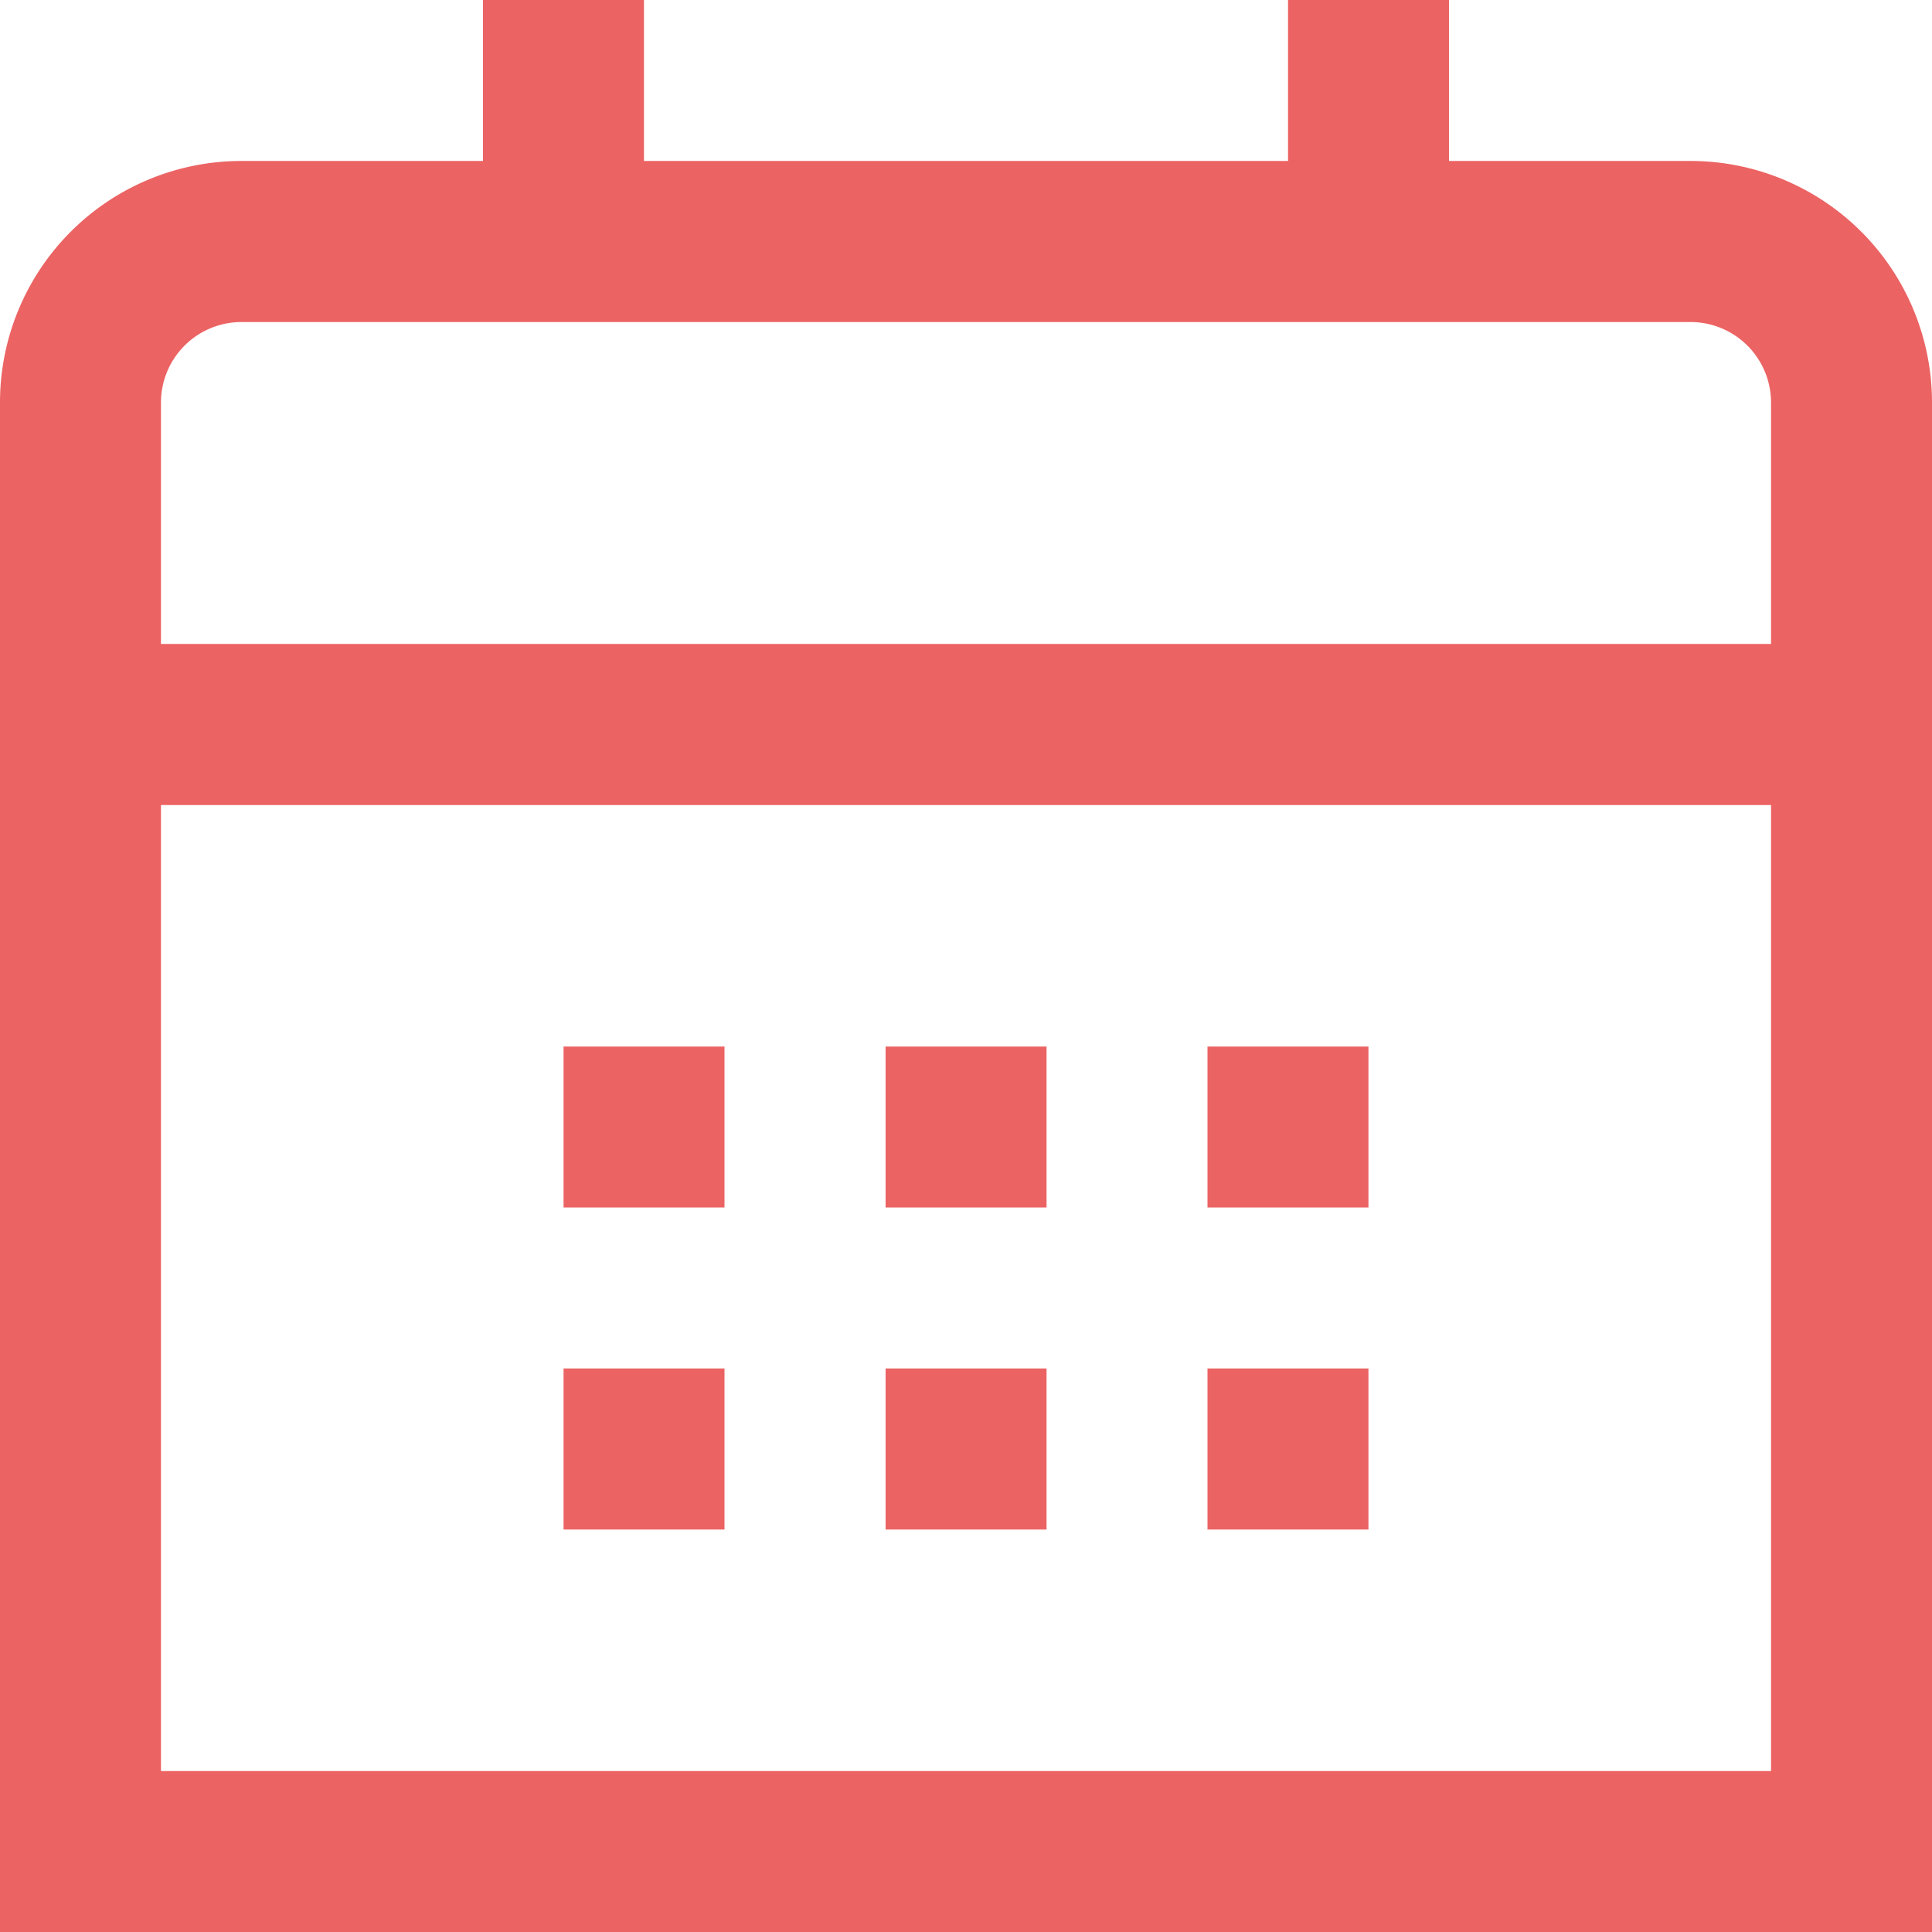
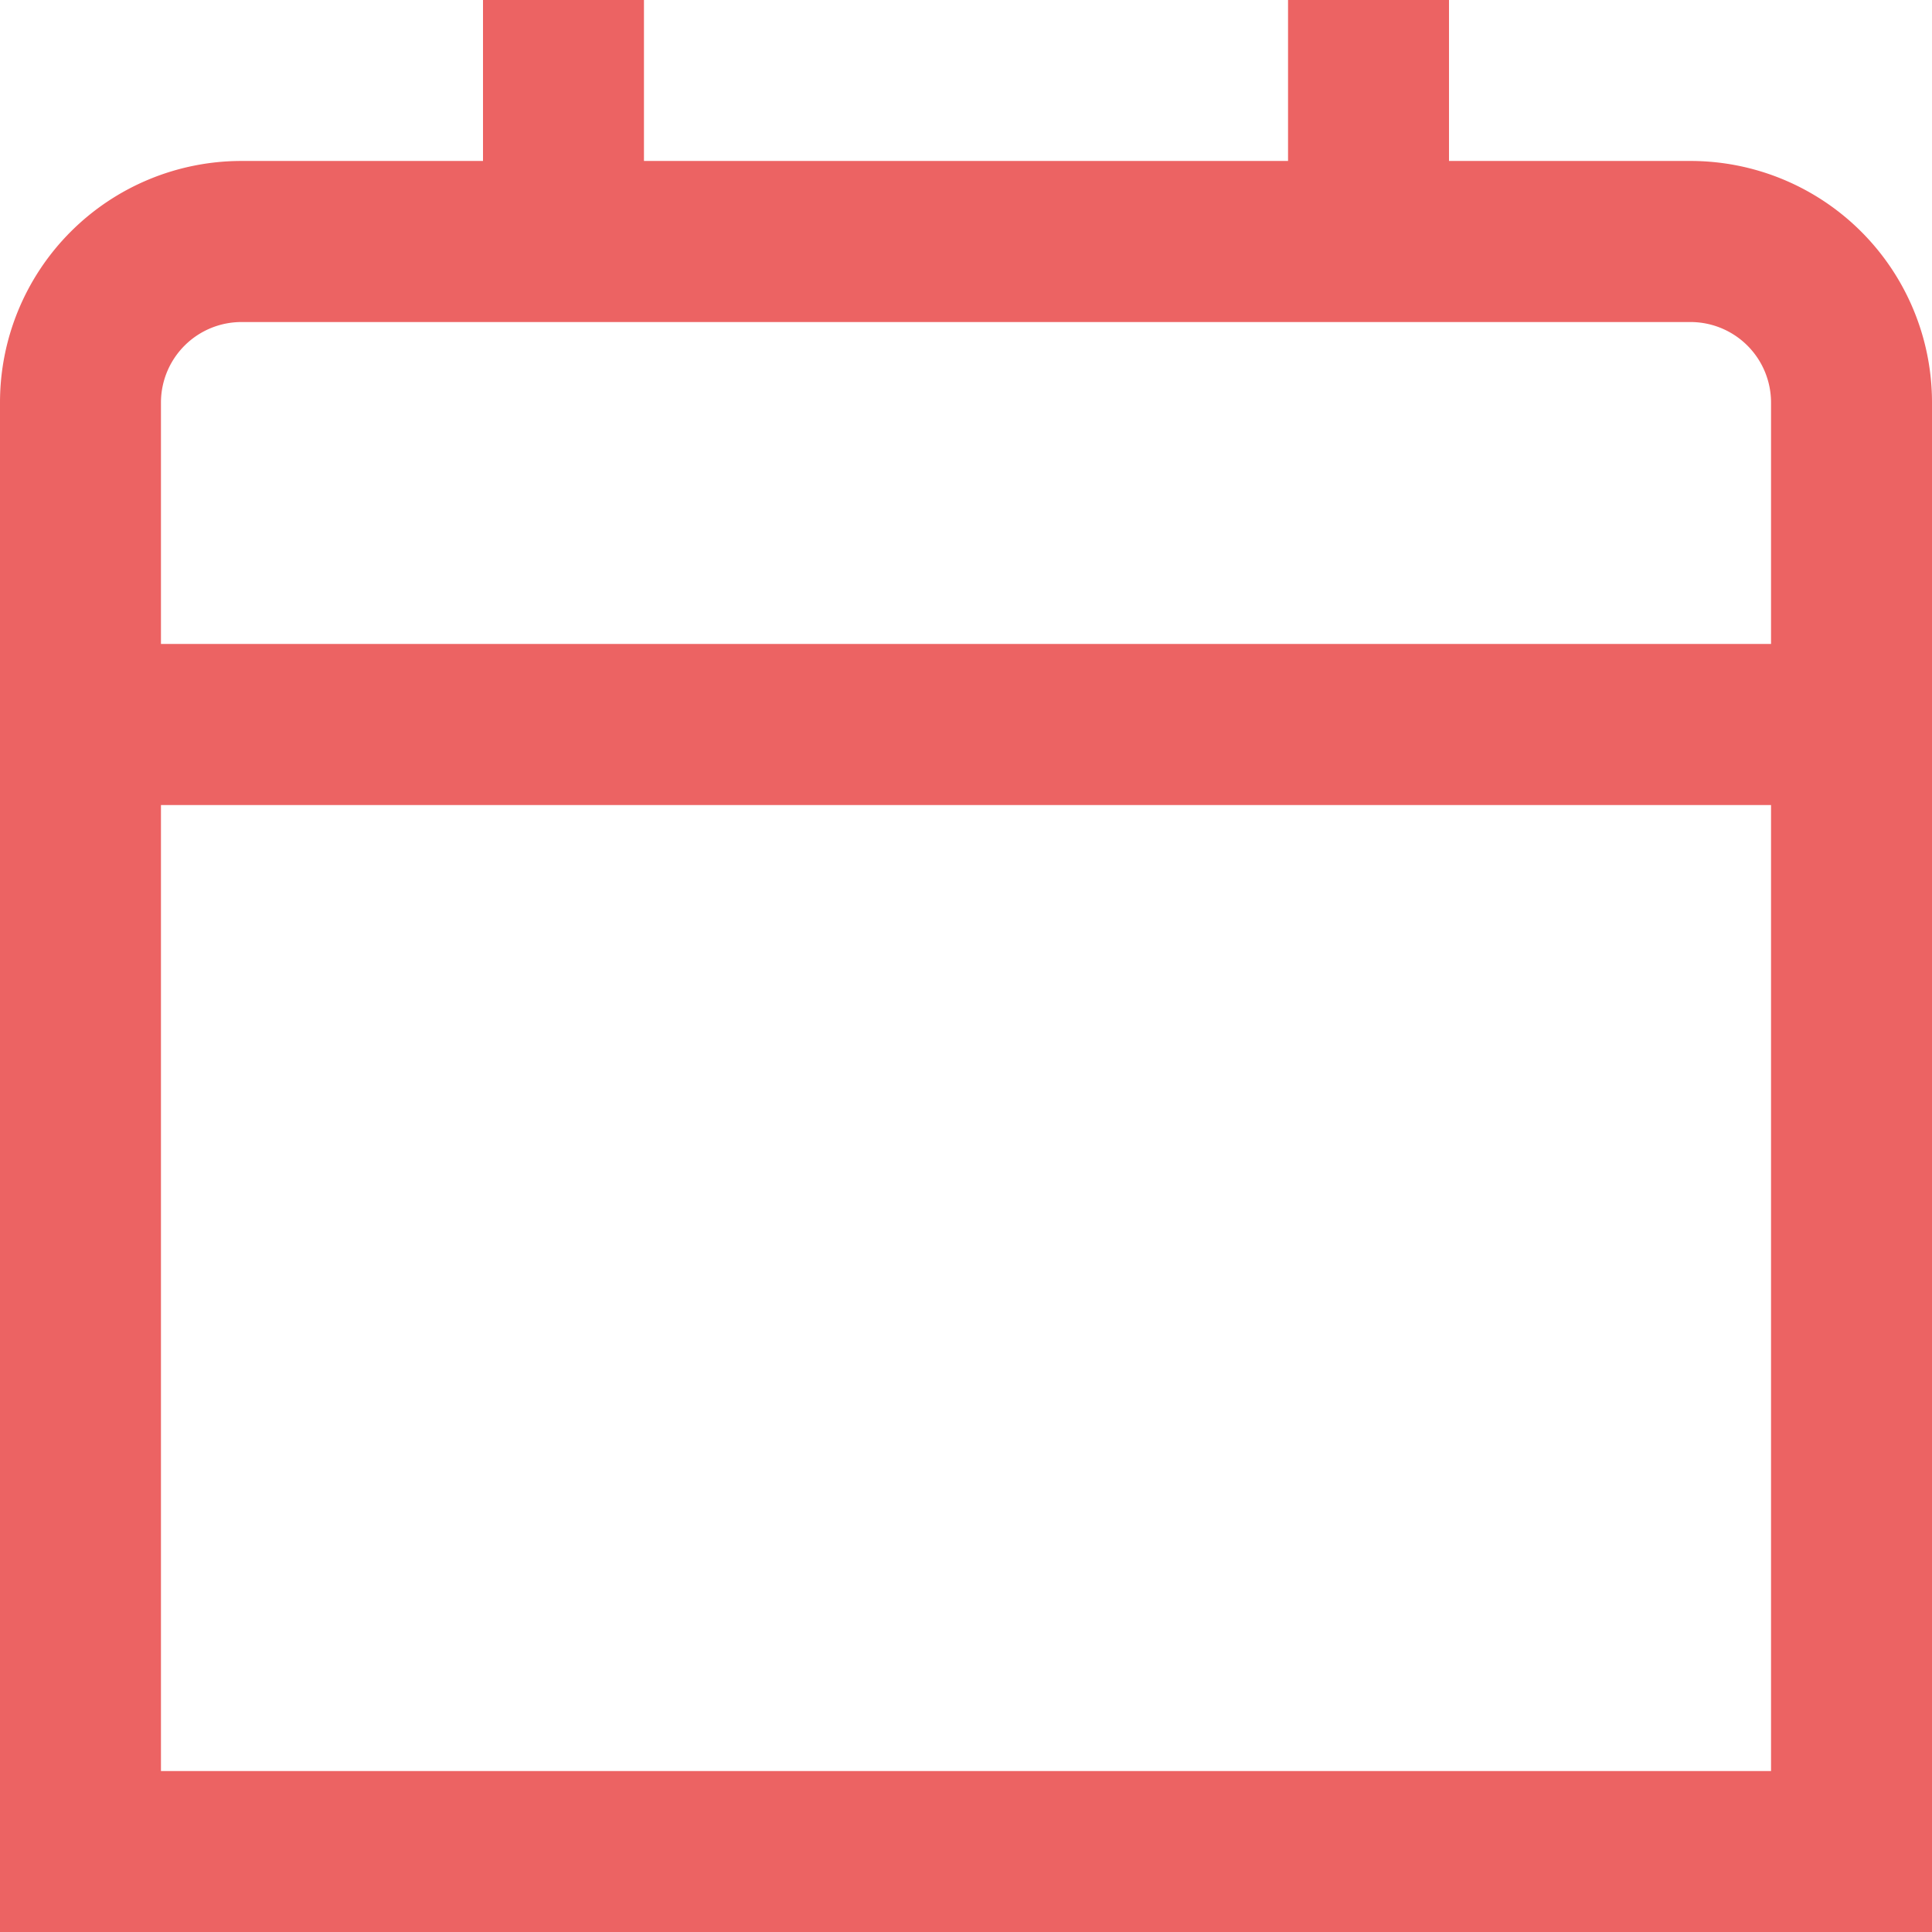
<svg xmlns="http://www.w3.org/2000/svg" width="16" height="16" fill="none">
  <g fill="#EC6363">
    <path d="M14 1.333h-2V0h-1.333v1.333H5.333V0H4v1.333H2a2 2 0 0 0-2 2V16h16V3.333a2 2 0 0 0-2-2Zm-12.667 2A.667.667 0 0 1 2 2.667h12a.667.667 0 0 1 .667.666v2H1.333v-2Zm0 11.334v-8h13.334v8H1.333Z" />
-     <path d="M11.333 8.667H10V10h1.333V8.667ZM8.667 8.667H7.334V10h1.333V8.667ZM6 8.667H4.667V10H6V8.667ZM11.333 11.333H10v1.334h1.333v-1.334ZM8.667 11.333H7.334v1.334h1.333v-1.334ZM6 11.333H4.667v1.334H6v-1.334Z" />
  </g>
</svg>